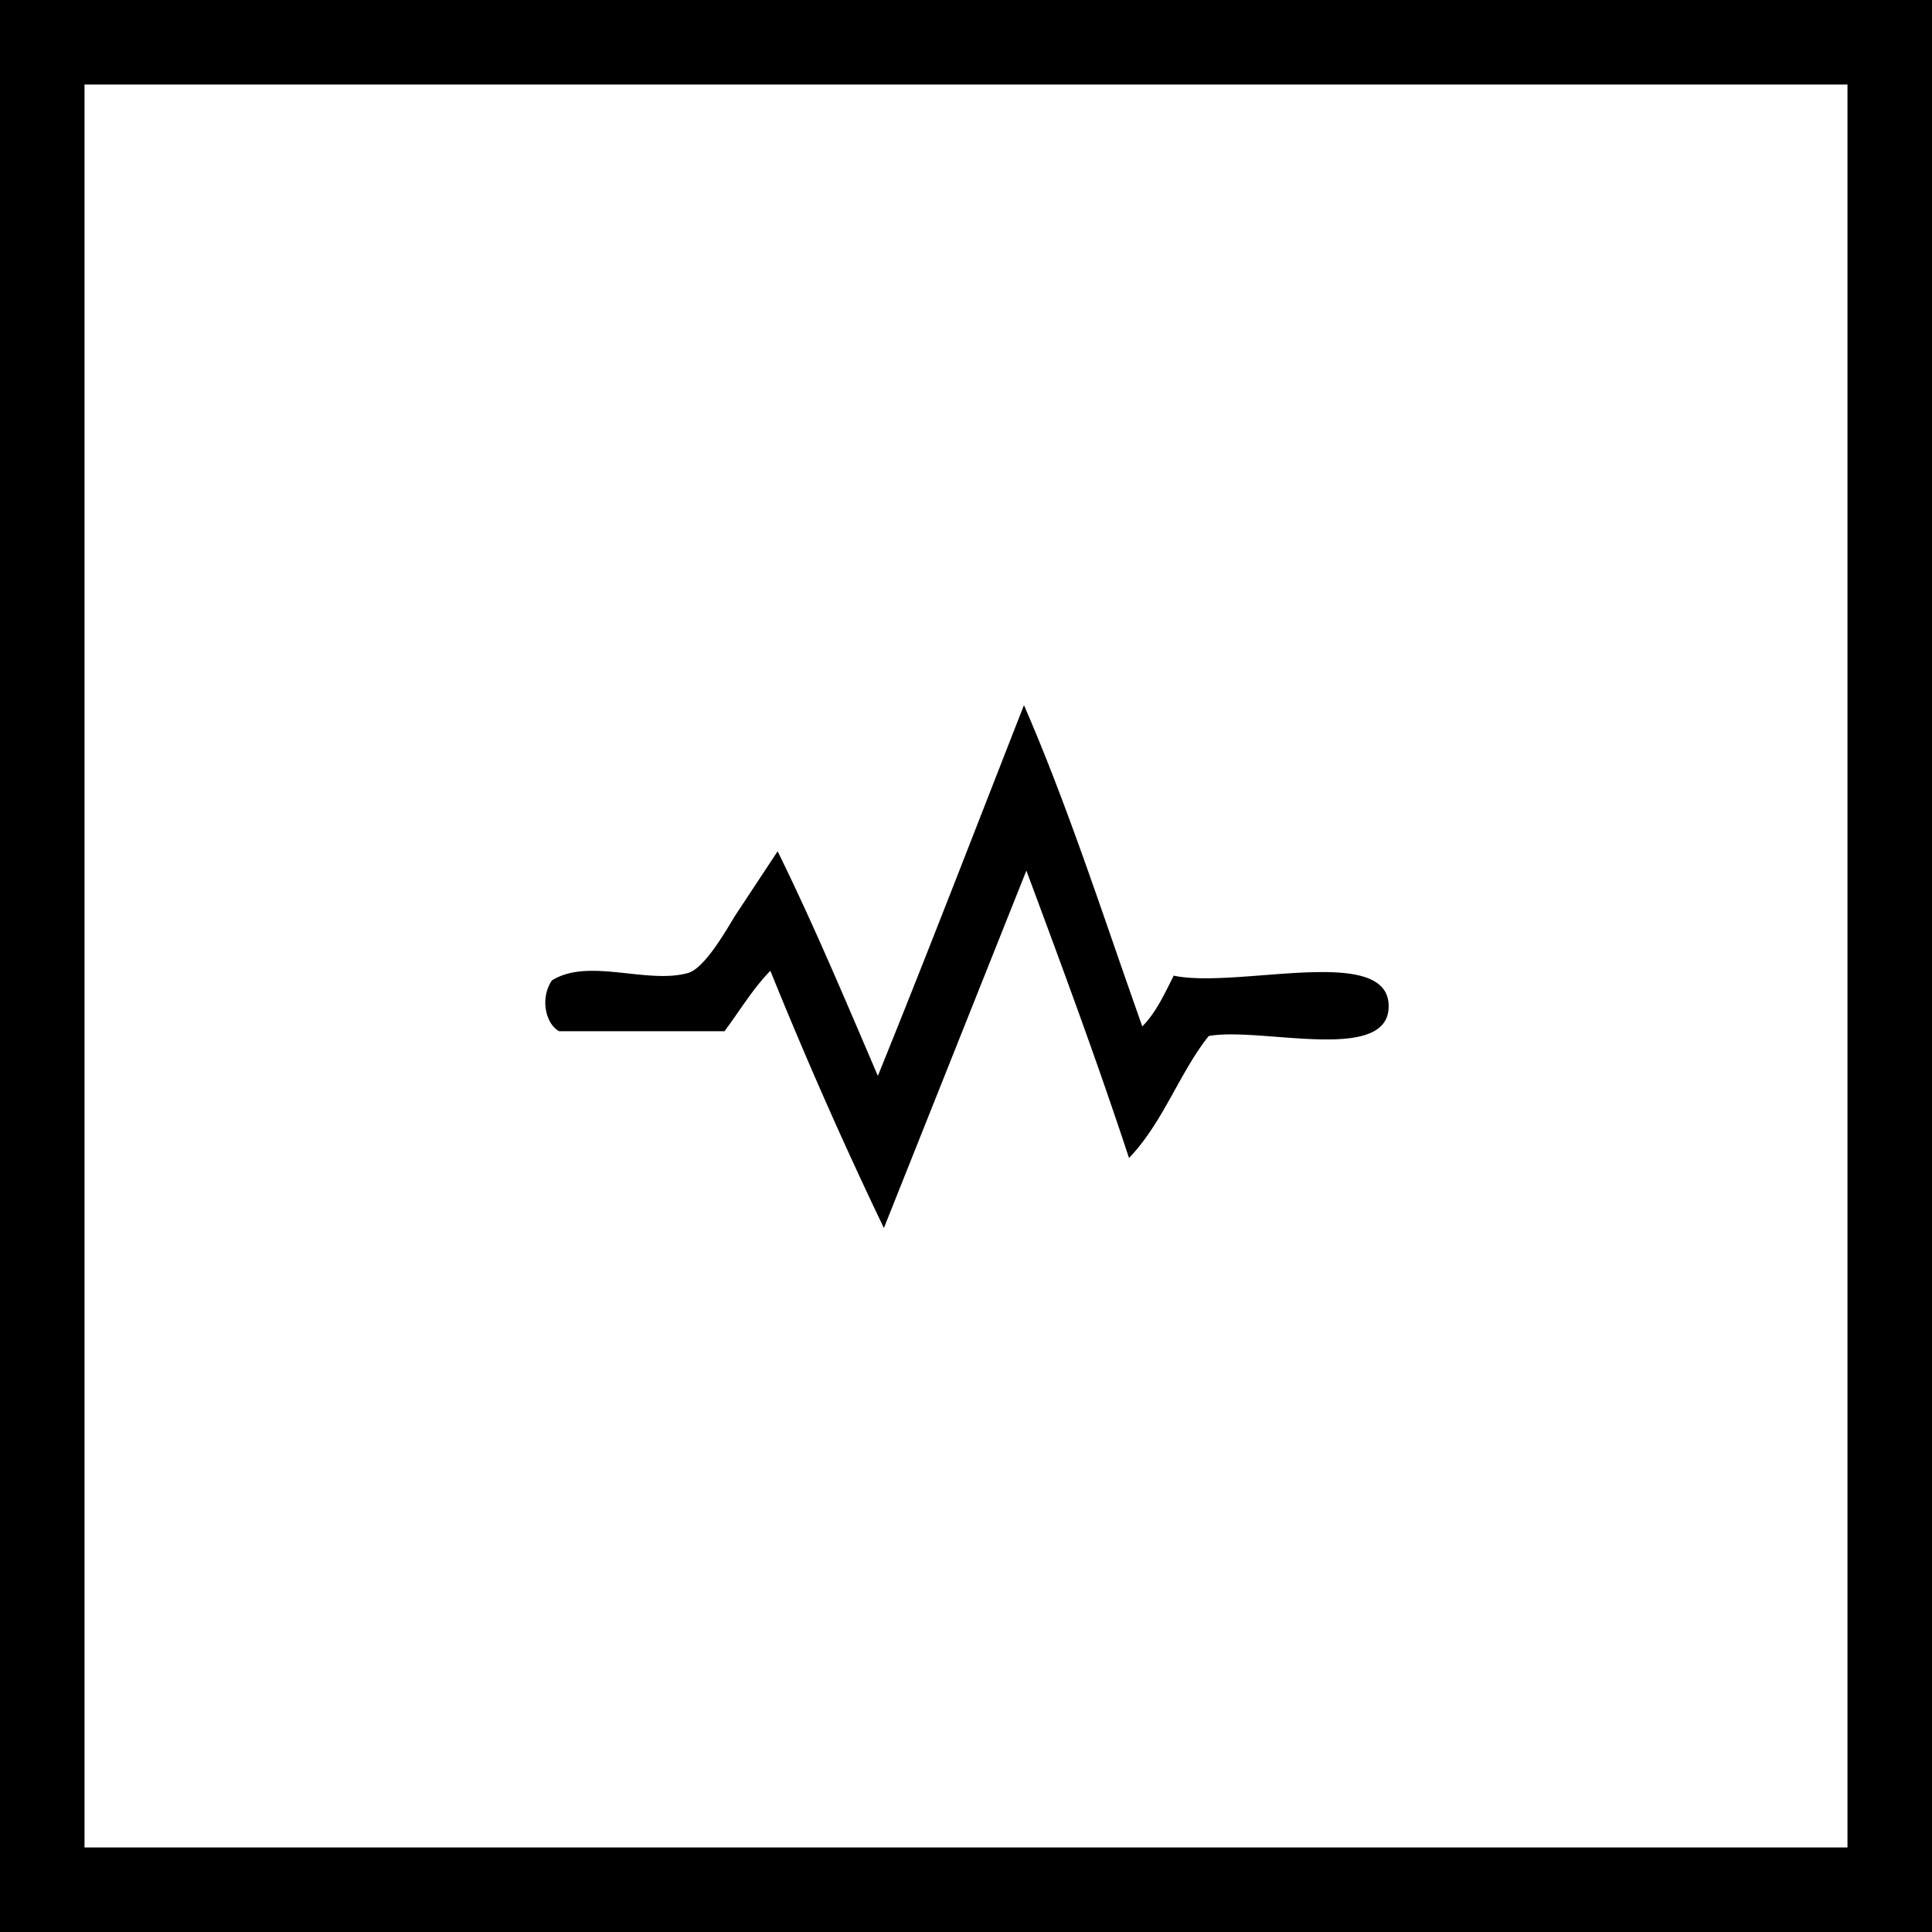
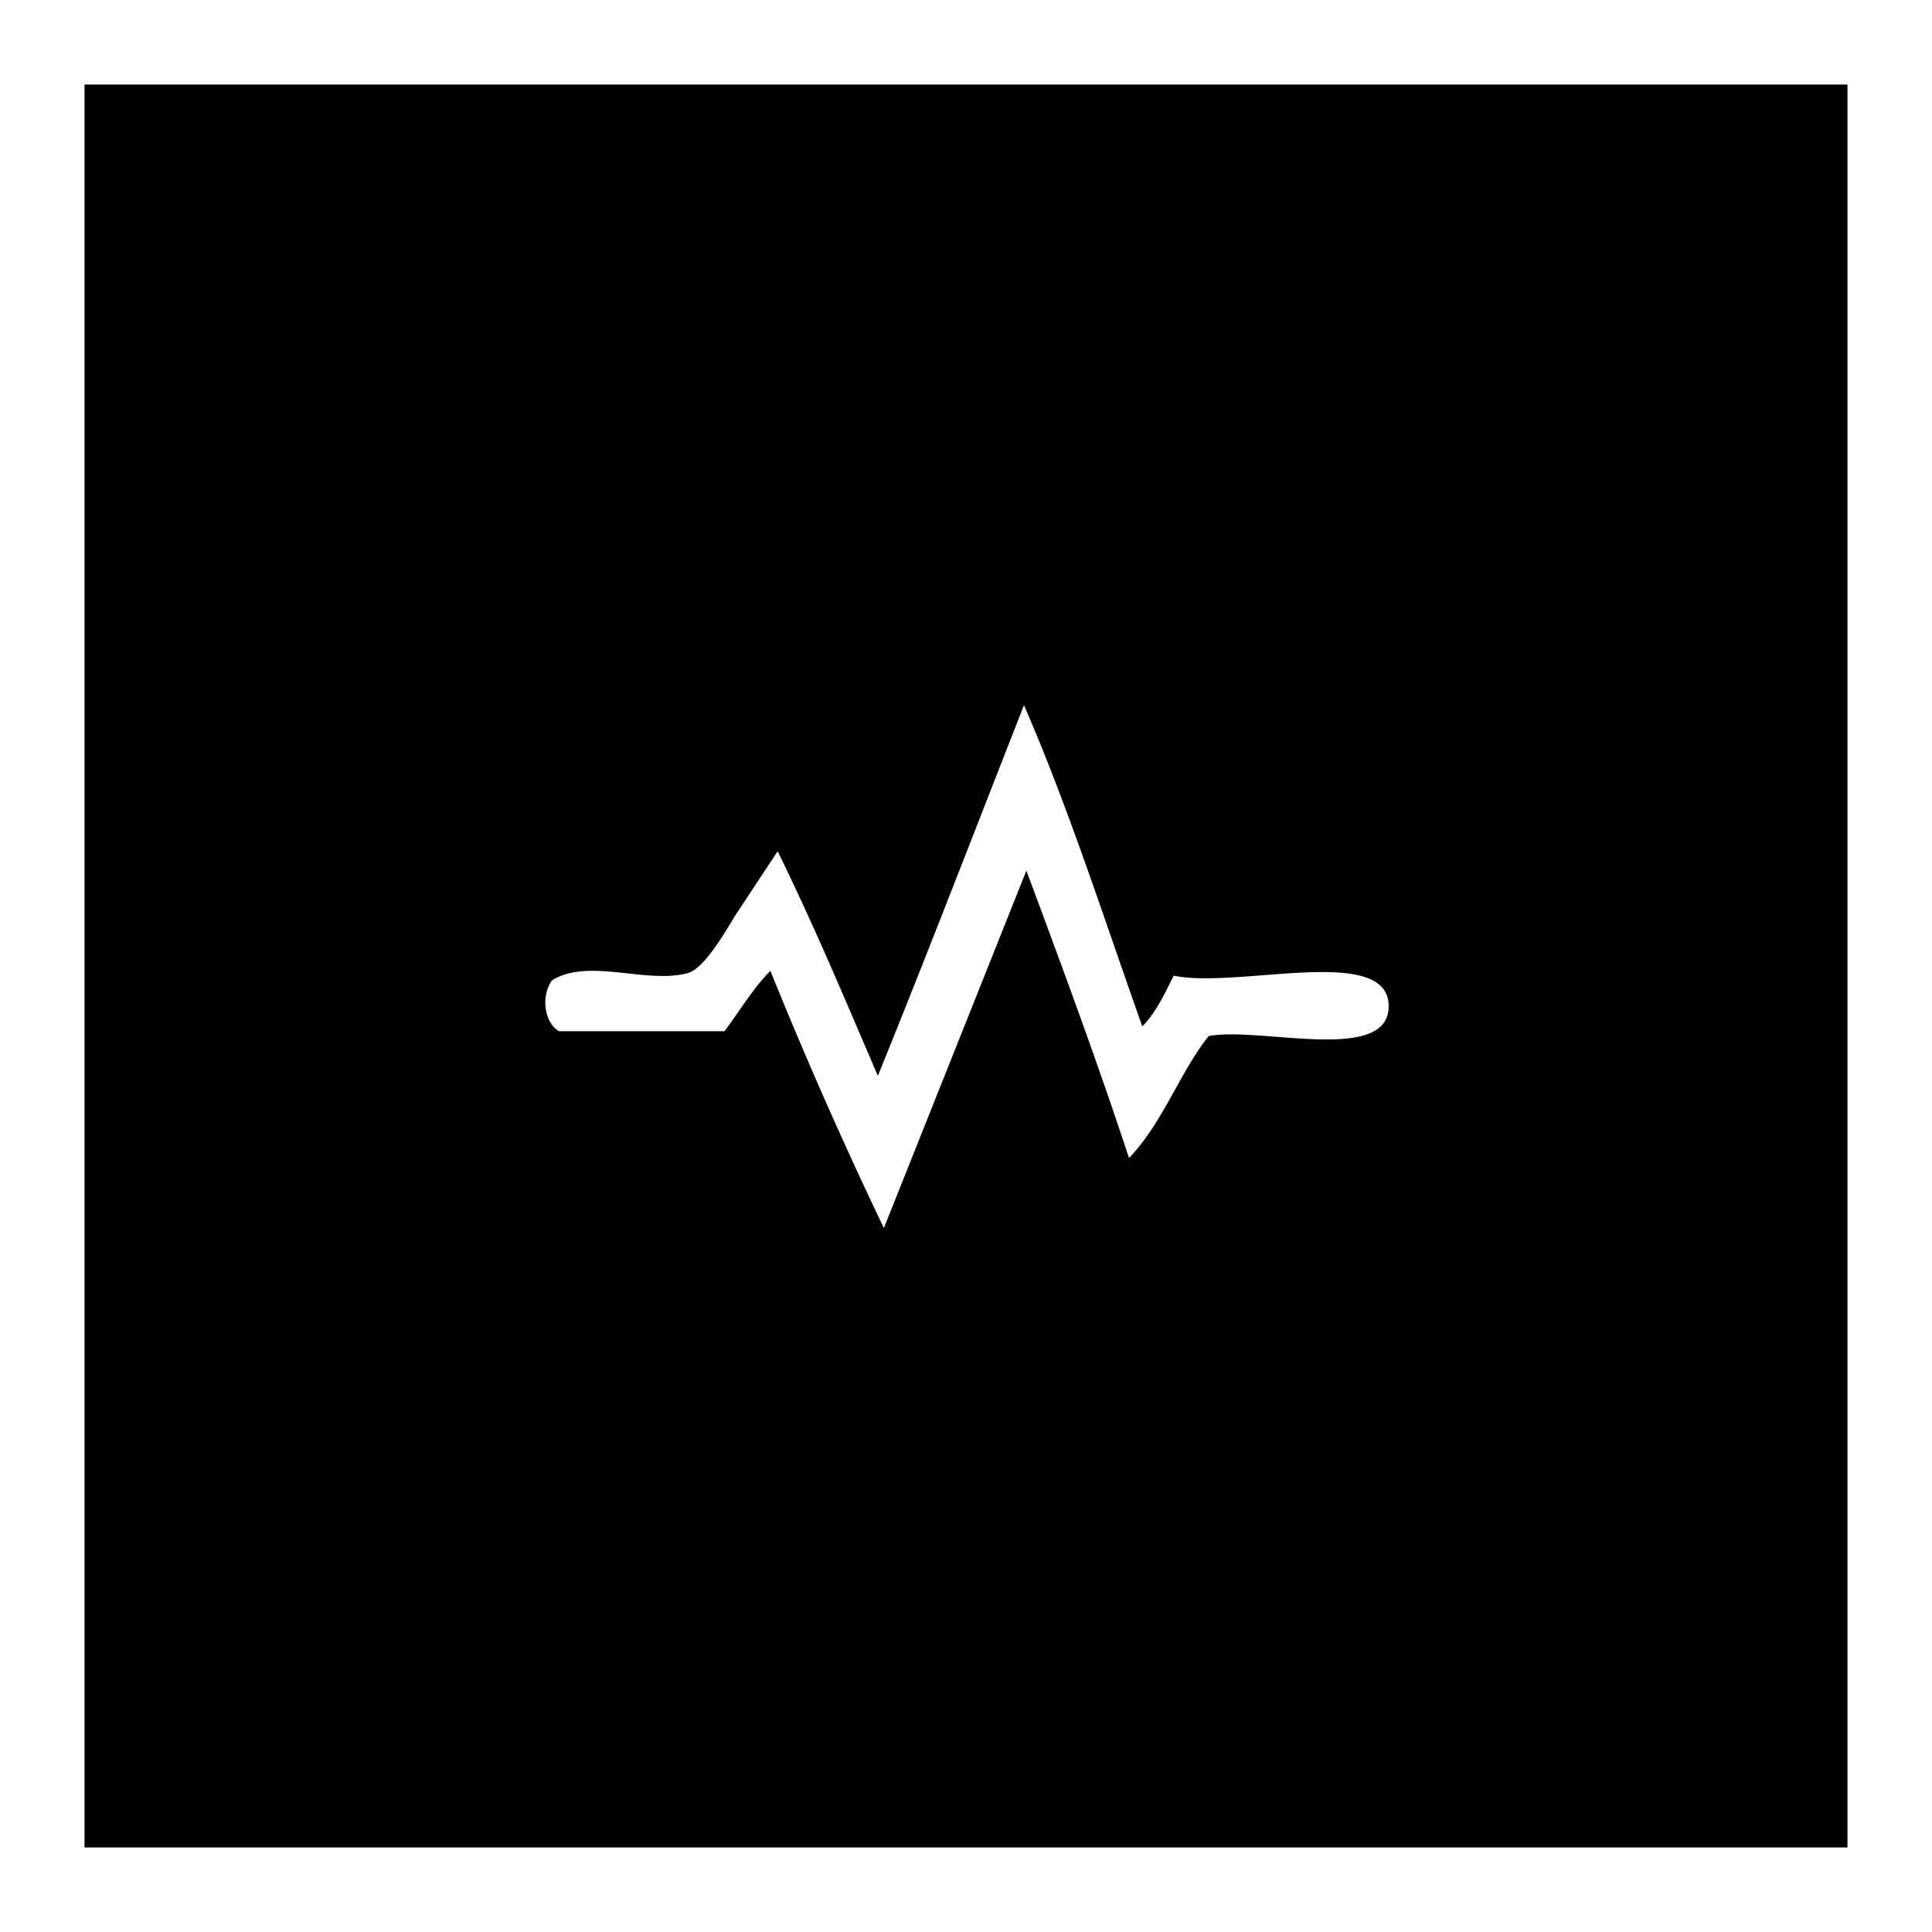
<svg xmlns="http://www.w3.org/2000/svg" width="160" height="160">
-   <path d="M160 160H0V0h160v160M7 153h146V7H7v146m77.8-94.6c3.7 8.5 6.6 17.6 9.8 26.6 1.1-1.1 1.8-2.6 2.6-4.2 5.3 1.1 17.6-2.6 17.8 2.4.2 5-10.6 1.8-14.9 2.6-2.4 3-3.8 7.2-6.6 10.1-2.7-8.2-5.6-16-8.5-23.8l-11.8 29.6a371 371 0 0 1-9.4-21.3c-1.4 1.4-2.6 3.4-3.8 5H46.3c-1.1-.6-1.6-2.7-.6-4.2 3-1.9 7.8.3 11.2-.6 1.4-.3 3.2-3.5 4-4.8l3.5-5.3c3 6.1 5.6 12.3 8.3 18.6 4.1-10.1 8.1-20.5 12.1-30.7" />
+   <path d="M160 160H0V0v160M7 153h146V7H7v146m77.8-94.6c3.7 8.5 6.6 17.6 9.8 26.6 1.1-1.1 1.8-2.6 2.6-4.2 5.3 1.1 17.6-2.6 17.8 2.4.2 5-10.6 1.8-14.9 2.6-2.4 3-3.8 7.2-6.6 10.1-2.7-8.2-5.6-16-8.5-23.8l-11.8 29.6a371 371 0 0 1-9.4-21.3c-1.4 1.4-2.6 3.4-3.8 5H46.3c-1.1-.6-1.6-2.7-.6-4.2 3-1.9 7.8.3 11.2-.6 1.4-.3 3.2-3.5 4-4.8l3.5-5.3c3 6.1 5.6 12.3 8.3 18.6 4.1-10.1 8.1-20.5 12.1-30.7" />
</svg>